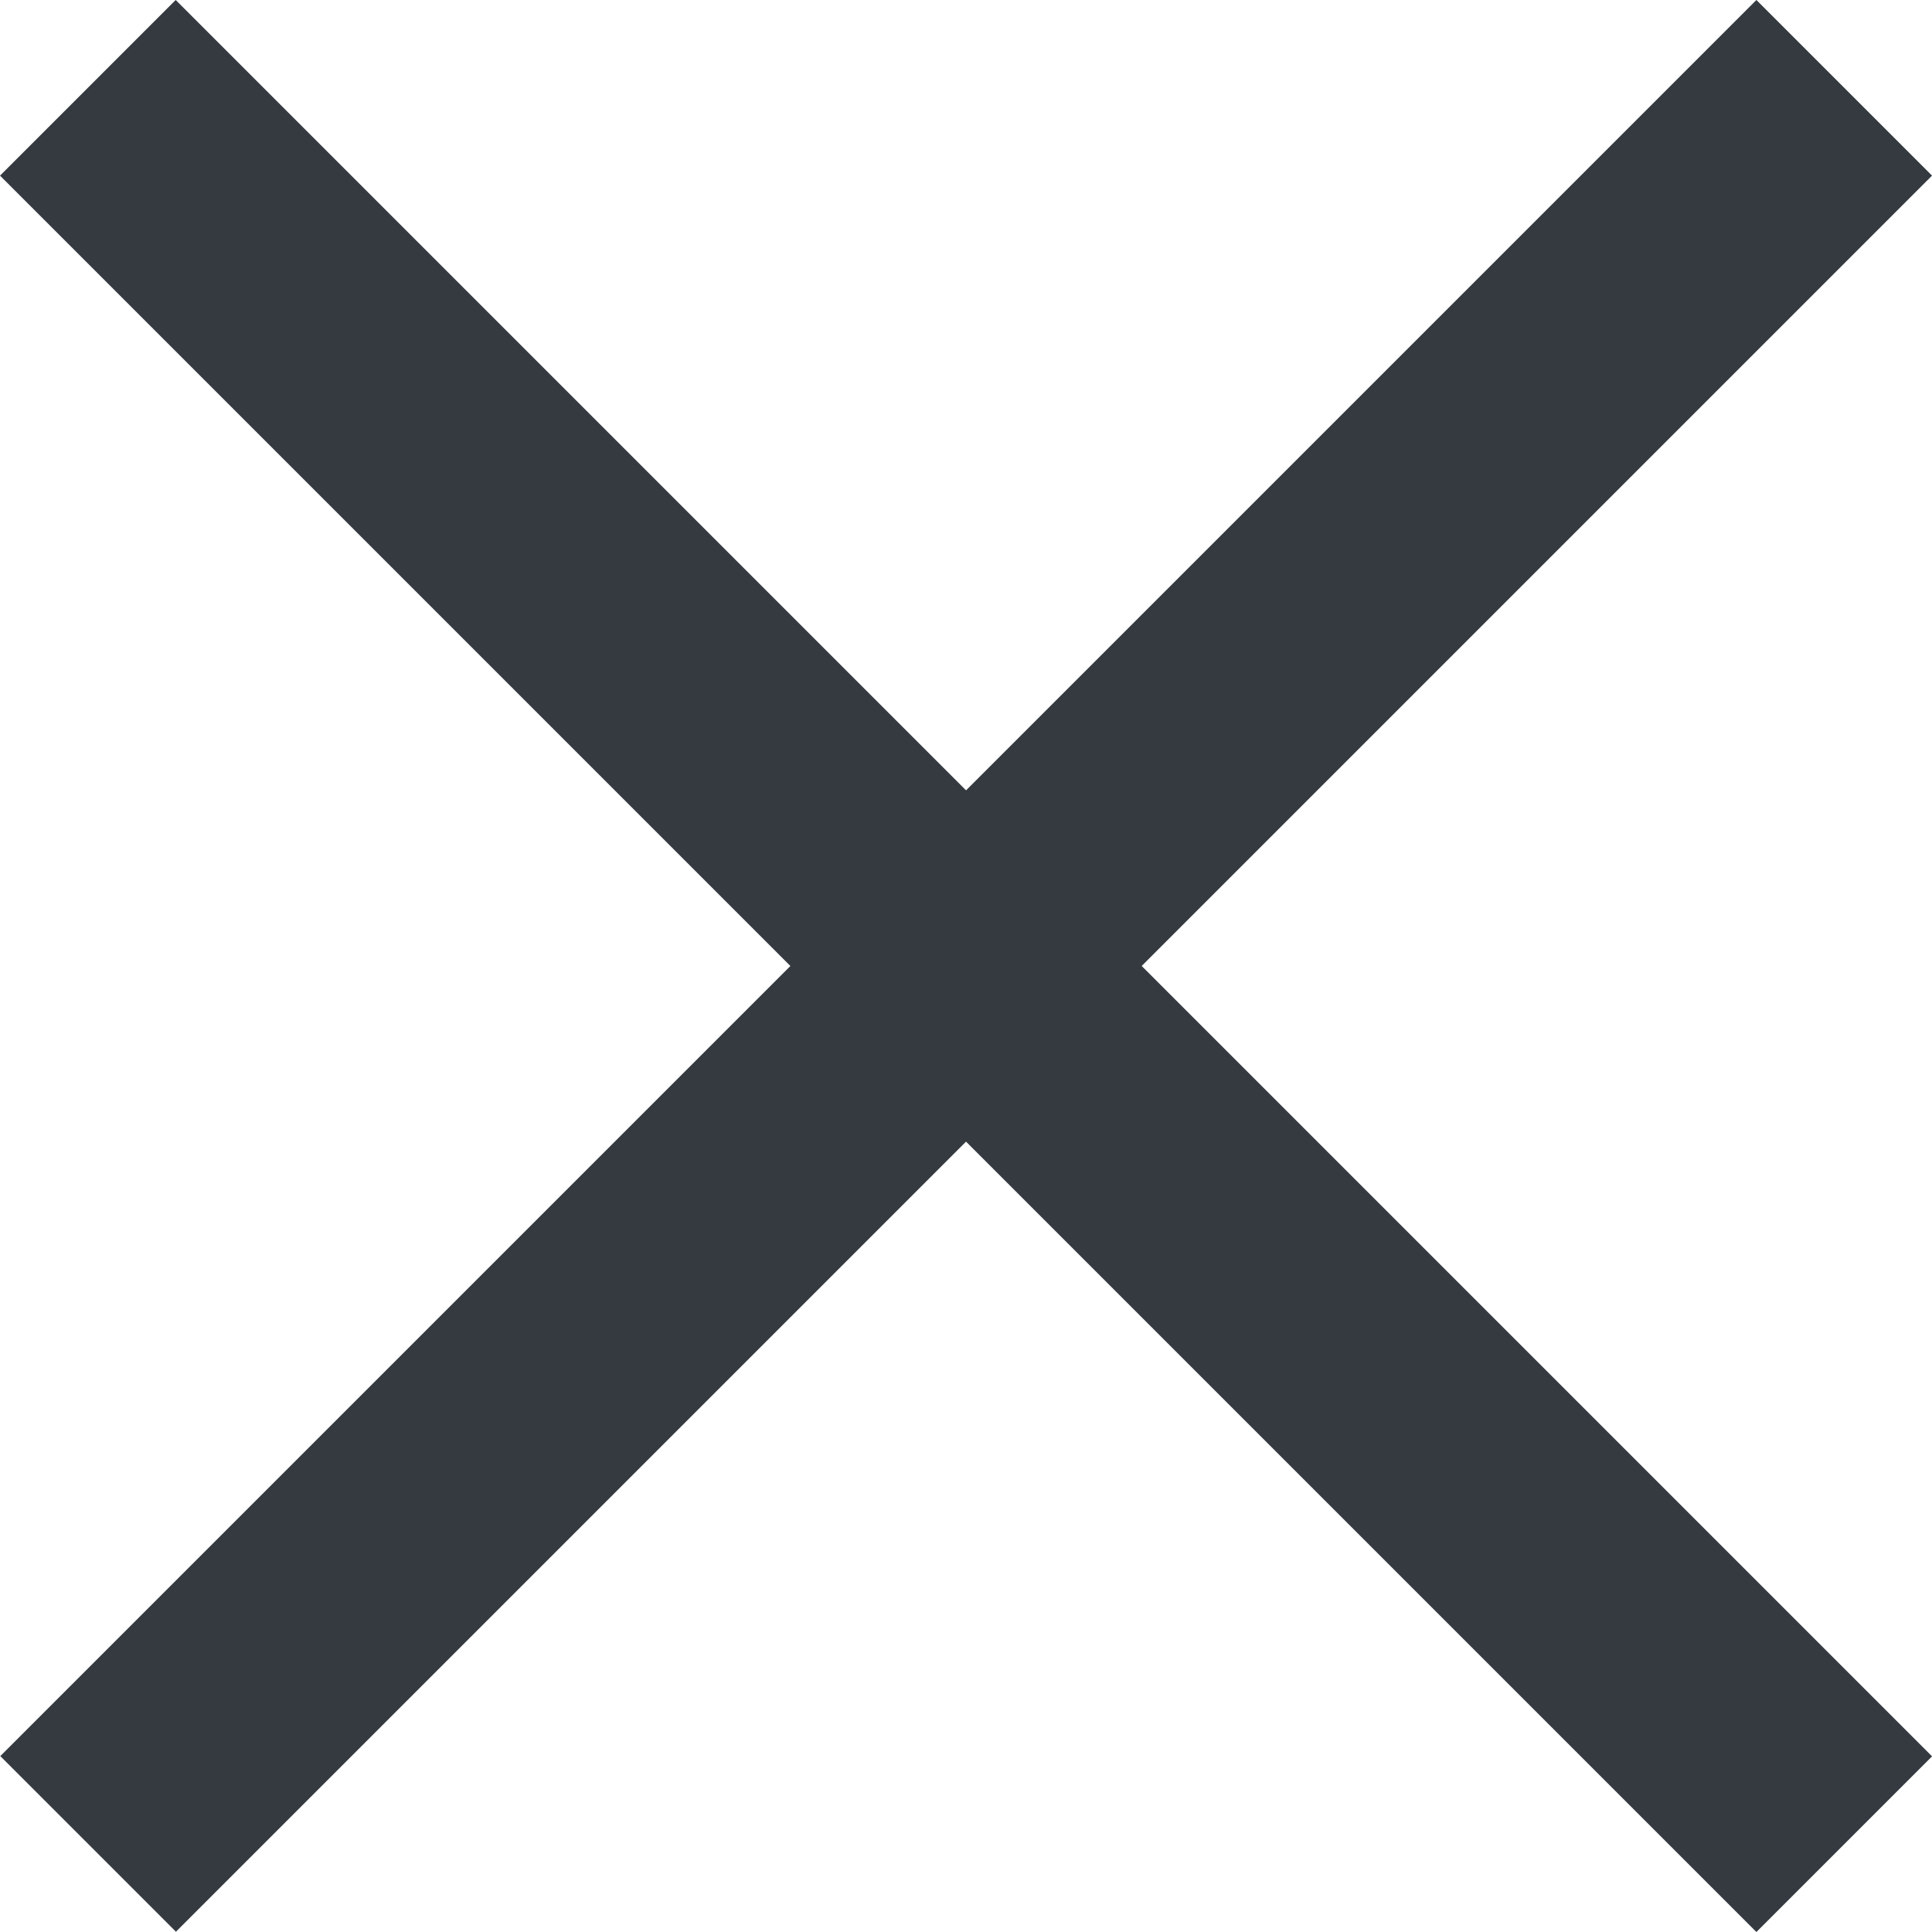
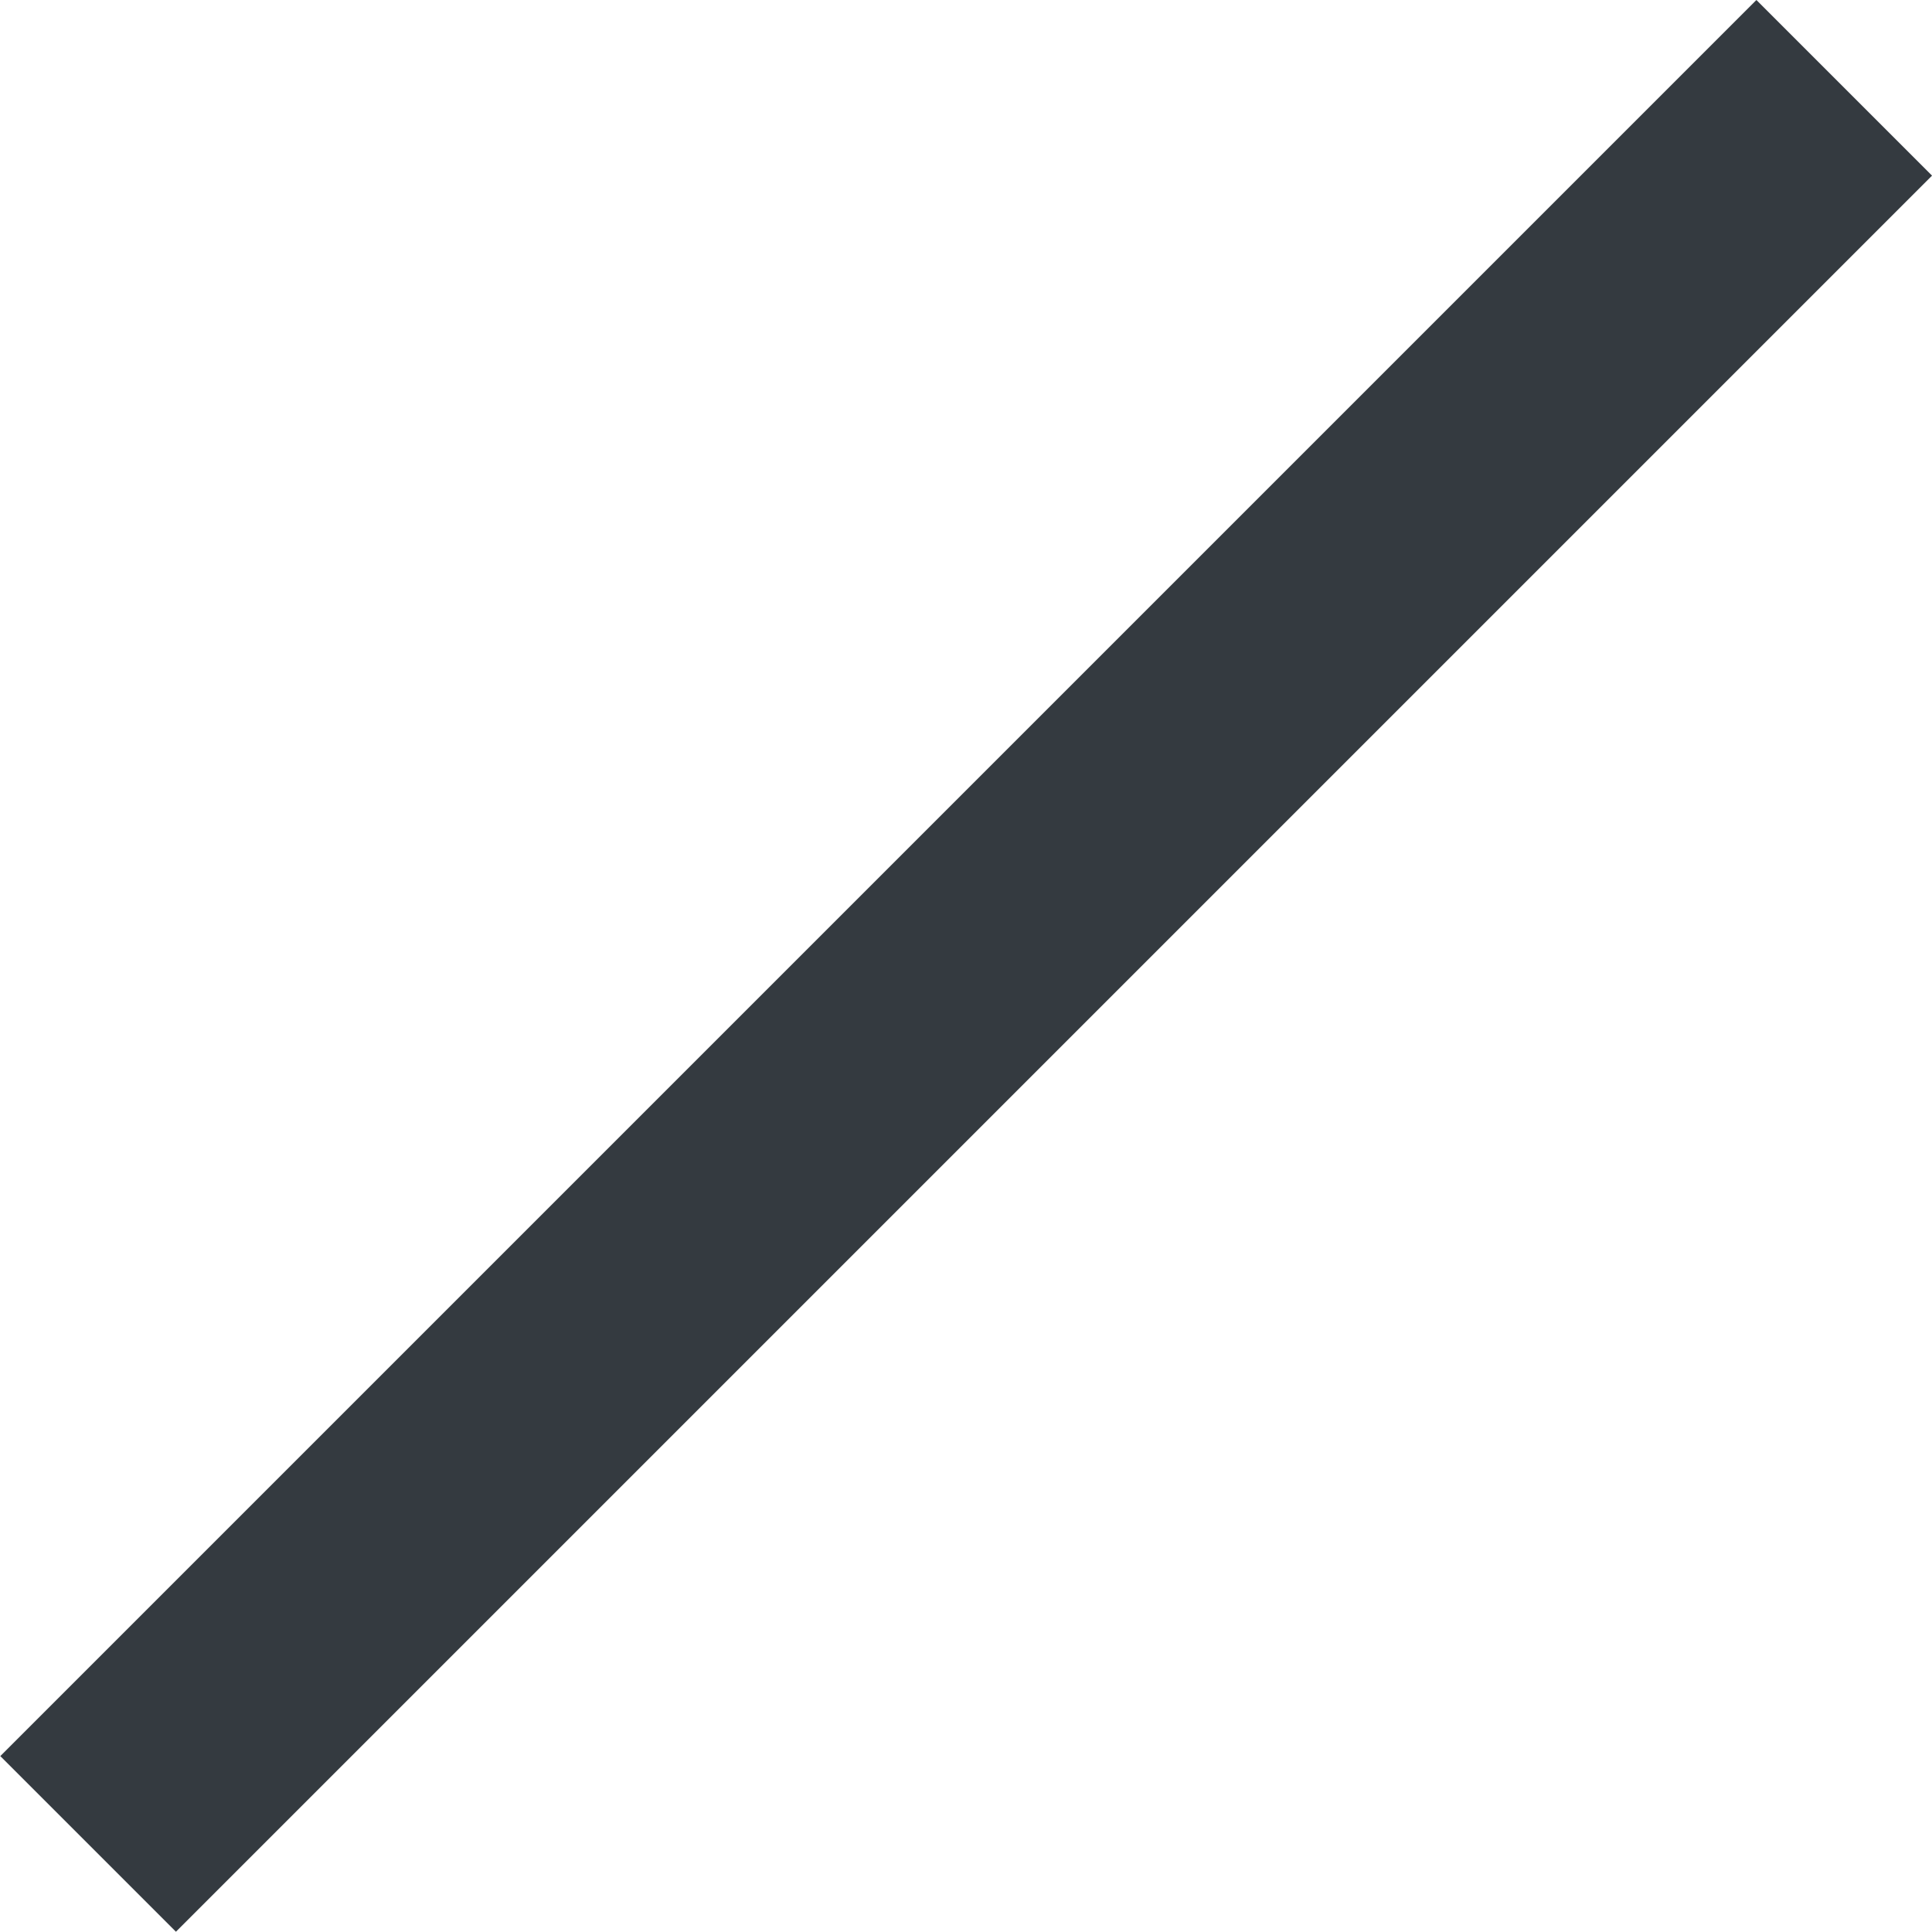
<svg xmlns="http://www.w3.org/2000/svg" width="26" height="26" viewBox="0 0 26 26" fill="none">
-   <rect x="23.637" y="26" width="33.427" height="3.343" transform="rotate(-135 23.637 26)" fill="#343A40" />
  <rect width="33.427" height="3.343" transform="matrix(-0.707 0.707 0.707 0.707 23.637 0)" fill="#343A40" />
</svg>